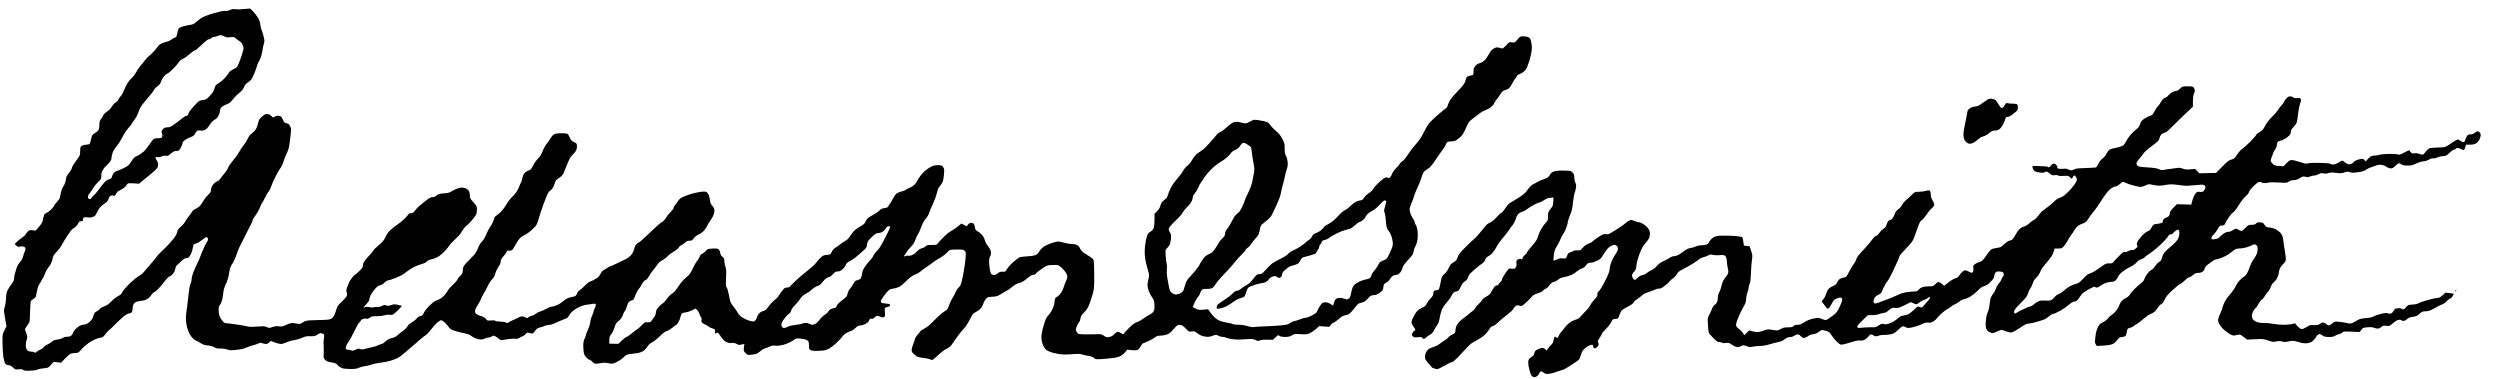
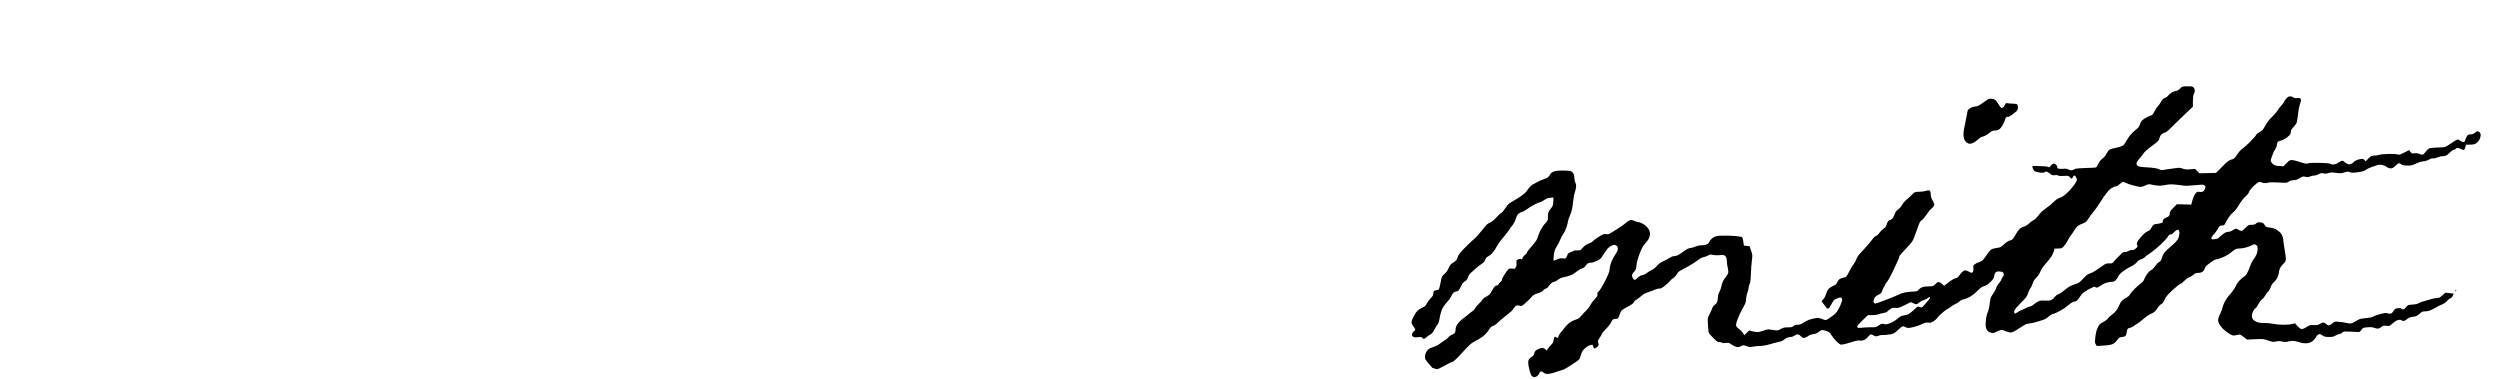
<svg xmlns="http://www.w3.org/2000/svg" version="1.0" width="468pt" height="71pt" viewBox="0 0 468 71" preserveAspectRatio="xMidYMid meet">
  <g transform="translate(0,71) scale(0.012,-0.012)" fill="#000000" stroke="none">
-     <path d="M3670 5773 c-33 5 -55 1 -85 -13 -24 -12 -52 -18 -70 -15 -16 3 -55 -1 -85 -9 -30 -7 -95 -25 -145 -40 -49 -15 -112 -41 -140 -58 -27 -17 -67 -47 -87 -67 -29 -27 -50 -37 -90 -42 -29 -4 -78 -15 -108 -23 -30 -9 -61 -22 -69 -30 -8 -8 -19 -43 -26 -77 -10 -57 -14 -64 -39 -70 -16 -5 -39 -18 -51 -29 -13 -12 -41 -26 -63 -31 -21 -4 -60 -17 -85 -28 -28 -12 -54 -32 -65 -50 -10 -17 -42 -55 -71 -85 -28 -31 -60 -60 -69 -65 -10 -5 -35 -32 -57 -61 -22 -29 -56 -71 -76 -93 -20 -23 -48 -64 -62 -92 -14 -27 -44 -68 -67 -90 -23 -22 -54 -58 -68 -80 -15 -22 -40 -72 -55 -111 -15 -40 -37 -80 -48 -90 -12 -11 -30 -36 -40 -56 -11 -21 -32 -44 -48 -52 -16 -9 -41 -36 -55 -61 -15 -25 -39 -53 -54 -62 -15 -9 -39 -28 -54 -42 -16 -13 -28 -30 -28 -35 0 -6 -14 -29 -30 -50 -25 -33 -30 -49 -30 -98 0 -38 -6 -68 -17 -84 -9 -14 -33 -34 -54 -44 -26 -14 -40 -30 -47 -52 -6 -18 -14 -49 -17 -68 -4 -19 -12 -41 -17 -47 -6 -7 -25 -13 -44 -13 -18 0 -45 -5 -61 -11 -15 -5 -31 -16 -35 -22 -4 -7 -8 -40 -8 -74 0 -60 -2 -63 -65 -148 -36 -48 -65 -98 -65 -110 0 -13 -20 -47 -44 -76 -36 -44 -45 -64 -50 -109 -5 -36 -17 -70 -36 -98 -16 -24 -34 -69 -40 -100 -7 -31 -14 -67 -16 -79 -2 -12 -22 -41 -44 -64 -22 -24 -43 -52 -46 -64 -4 -11 -27 -39 -53 -63 -25 -23 -56 -45 -69 -49 -13 -3 -28 -17 -34 -32 -6 -14 -14 -47 -19 -73 -6 -37 -20 -62 -61 -109 l-53 -61 -48 7 c-43 5 -50 3 -75 -22 -16 -15 -31 -36 -35 -46 -3 -9 -26 -30 -49 -45 -24 -15 -60 -44 -80 -63 -21 -20 -38 -38 -38 -42 0 -3 14 -15 31 -28 18 -13 34 -18 40 -12 5 5 27 7 49 5 32 -3 41 -9 46 -27 3 -13 -1 -36 -10 -52 -8 -17 -20 -52 -27 -79 -8 -31 -26 -64 -50 -91 -25 -27 -43 -61 -54 -100 -9 -32 -21 -71 -26 -87 -5 -16 -9 -45 -9 -64 0 -25 -11 -49 -39 -86 -21 -28 -49 -71 -62 -96 -17 -34 -23 -65 -25 -130 -2 -47 -11 -104 -20 -128 -9 -25 -14 -59 -11 -80 2 -20 12 -80 21 -132 l17 -95 -32 -62 c-31 -62 -31 -63 -30 -205 1 -79 8 -178 15 -221 8 -44 22 -87 32 -98 9 -11 30 -19 47 -19 20 0 42 -12 69 -36 38 -34 42 -35 90 -29 37 5 53 3 66 -8 13 -12 39 -15 107 -14 57 2 99 8 115 17 14 8 59 17 99 21 74 6 75 7 116 54 l42 48 58 -8 58 -7 61 65 c34 36 74 70 89 76 16 6 49 11 73 11 37 0 50 5 67 27 12 14 36 40 53 57 18 17 55 48 84 70 29 21 79 49 111 62 32 13 70 24 84 24 14 0 33 10 43 21 9 12 30 38 47 58 16 20 37 40 45 45 8 5 40 34 70 66 30 31 86 85 125 119 51 45 80 63 108 68 29 4 41 12 48 30 5 13 9 40 9 59 0 19 7 45 15 58 9 13 28 29 43 34 15 6 53 13 84 17 40 4 69 15 97 35 22 16 47 43 56 59 8 16 24 32 35 36 10 3 39 25 62 48 24 23 69 76 101 118 34 46 67 79 81 83 13 3 37 21 53 40 17 18 33 51 36 72 4 22 10 44 15 49 4 6 35 36 69 67 47 45 69 58 92 58 24 0 36 8 55 38 14 20 29 57 35 82 5 25 12 57 16 72 4 21 13 29 40 34 19 3 61 28 95 55 34 27 65 49 70 49 5 0 14 -10 21 -21 9 -17 7 -26 -8 -48 -11 -14 -37 -64 -57 -111 -21 -47 -45 -105 -53 -130 -8 -25 -28 -70 -44 -101 -16 -31 -42 -90 -59 -130 -16 -41 -30 -91 -30 -112 0 -21 -7 -54 -17 -75 -9 -20 -19 -64 -23 -97 -4 -33 -13 -107 -19 -165 -6 -58 -16 -130 -21 -161 -6 -30 -10 -87 -10 -125 0 -38 8 -99 18 -135 10 -37 31 -87 45 -112 15 -25 41 -57 58 -71 17 -14 36 -26 42 -26 7 0 35 -15 64 -34 39 -26 64 -34 110 -38 36 -2 77 -13 104 -28 34 -18 58 -23 103 -21 35 1 76 -5 101 -15 38 -14 57 -15 146 -5 70 8 121 19 158 37 31 14 76 29 101 35 25 5 59 17 77 26 27 15 38 15 66 5 18 -7 45 -12 58 -12 14 0 36 11 48 24 l23 24 64 -24 c36 -13 79 -24 97 -24 17 0 57 12 87 26 30 14 82 30 115 34 34 4 90 20 125 36 54 23 77 28 135 26 62 -2 75 1 105 23 19 14 43 25 54 25 12 0 29 -7 40 -15 15 -11 17 -21 11 -52 -4 -21 -7 -56 -7 -78 -1 -22 0 -60 2 -85 1 -25 1 -71 -1 -102 -2 -45 1 -61 16 -78 11 -12 27 -26 36 -30 9 -5 45 -14 80 -19 51 -9 67 -16 86 -40 12 -16 41 -36 63 -45 27 -11 71 -16 136 -16 73 0 103 4 132 19 20 10 64 22 97 26 33 4 76 14 94 22 19 7 64 18 100 24 37 5 91 14 121 19 30 4 84 18 120 31 36 12 80 32 98 45 19 12 57 42 85 67 29 25 81 70 116 99 36 29 90 76 120 104 31 28 71 59 89 70 18 10 55 48 82 84 26 36 69 85 94 108 26 24 55 42 68 42 14 0 39 -17 64 -42 23 -24 48 -55 58 -69 9 -14 33 -33 54 -41 20 -8 69 -23 107 -33 39 -9 90 -21 114 -26 25 -5 54 -18 65 -28 12 -11 43 -29 69 -40 27 -12 67 -21 90 -21 23 0 51 7 61 15 11 8 34 15 51 15 17 0 40 7 51 15 10 8 27 15 36 15 9 0 38 -16 63 -36 l47 -35 92 14 c50 7 110 12 133 9 32 -3 49 1 72 17 16 12 36 21 43 21 8 0 27 14 42 31 21 23 33 29 49 25 12 -4 33 -9 47 -12 21 -5 30 2 57 40 25 35 40 46 70 52 21 4 51 13 67 21 16 9 50 17 75 19 25 2 64 13 86 24 22 10 72 32 110 48 39 16 78 32 87 35 9 3 26 23 37 44 11 21 37 52 58 69 21 17 63 44 93 59 30 15 82 32 115 36 33 5 78 12 101 15 33 5 42 3 47 -10 4 -9 -2 -33 -13 -54 -11 -20 -20 -44 -20 -53 0 -10 -11 -41 -25 -71 -14 -29 -25 -67 -25 -83 0 -17 -9 -55 -19 -85 -11 -30 -27 -68 -35 -85 -9 -16 -16 -37 -16 -45 0 -8 -10 -35 -21 -60 -16 -34 -21 -63 -20 -120 1 -41 6 -91 11 -111 6 -21 25 -50 45 -68 20 -17 41 -31 48 -31 8 0 26 -14 43 -31 26 -28 33 -30 74 -25 25 3 63 9 84 12 21 4 63 1 92 -6 51 -12 56 -12 116 15 35 15 85 48 113 75 46 44 55 48 110 54 33 3 83 9 111 14 27 4 66 18 86 30 20 13 49 43 65 68 19 31 44 54 76 70 27 14 72 49 101 77 29 29 65 62 81 74 16 12 40 25 55 28 14 3 51 26 80 50 30 25 58 45 62 45 4 0 18 19 32 43 13 23 28 59 31 80 4 21 14 44 21 52 7 7 37 16 66 20 29 4 74 19 100 33 l47 26 26 -24 c14 -13 30 -40 35 -61 6 -20 17 -42 24 -48 10 -8 13 -23 9 -45 -4 -28 -1 -36 25 -55 17 -11 35 -21 40 -21 6 0 23 -11 39 -23 15 -13 41 -27 58 -31 16 -4 36 -12 43 -18 7 -6 10 -19 7 -29 -4 -10 -3 -24 0 -29 5 -8 11 -7 20 0 8 7 19 9 25 5 5 -3 29 -33 51 -67 31 -44 53 -65 85 -79 31 -14 54 -18 79 -13 25 4 45 1 74 -14 21 -11 41 -19 43 -18 1 2 20 6 42 9 l38 6 -7 -54 c-6 -52 -5 -57 25 -86 30 -31 33 -32 96 -26 35 4 72 11 82 16 11 6 38 26 61 45 22 19 56 38 73 41 18 4 49 16 69 26 28 14 49 17 86 13 34 -5 72 0 128 15 49 14 102 37 139 62 59 40 61 40 126 33 36 -3 77 -13 91 -20 15 -7 29 -21 33 -29 3 -9 6 -39 6 -66 0 -40 4 -51 23 -63 17 -12 47 -15 122 -13 78 2 111 8 149 25 27 12 83 52 124 89 41 37 86 84 100 106 15 22 45 48 71 61 25 13 57 27 71 31 14 4 44 25 67 46 33 31 51 39 79 39 22 0 55 11 79 25 24 14 48 37 55 55 10 24 17 29 36 24 17 -4 30 1 47 20 13 14 31 26 39 26 9 0 32 -7 52 -15 27 -12 41 -13 56 -5 18 10 20 18 14 74 -5 47 -3 65 6 71 7 5 27 11 44 15 22 4 31 12 31 25 0 17 -9 21 -60 25 -33 3 -66 9 -72 13 -7 5 -13 15 -13 23 0 9 20 43 44 77 25 34 57 74 73 89 19 18 43 28 73 31 25 3 65 14 90 25 25 11 65 42 90 68 25 25 66 64 92 85 26 20 62 41 80 45 18 3 55 26 83 49 27 23 61 48 73 55 13 6 56 37 95 67 39 30 90 64 112 75 22 11 58 35 80 52 22 17 51 44 65 59 24 26 30 28 120 31 52 1 105 -1 117 -5 12 -5 27 -18 33 -29 9 -16 9 -50 0 -133 -6 -62 -23 -168 -37 -237 -14 -69 -31 -136 -38 -150 -7 -14 -23 -34 -35 -45 -13 -11 -34 -45 -47 -75 -13 -30 -36 -71 -49 -91 -14 -20 -36 -68 -49 -105 -21 -63 -28 -71 -69 -94 -25 -14 -74 -53 -108 -88 -35 -35 -85 -85 -113 -112 -27 -27 -74 -60 -102 -74 -29 -15 -53 -30 -53 -34 0 -4 -18 -27 -40 -49 -21 -23 -42 -54 -45 -70 -3 -15 -15 -50 -27 -78 -11 -27 -23 -67 -25 -88 -4 -32 -1 -41 28 -68 19 -18 43 -38 54 -45 11 -7 57 -17 101 -22 44 -5 90 -14 102 -21 11 -6 27 -11 34 -11 7 0 49 34 93 76 46 44 102 86 132 100 35 15 61 36 78 61 13 21 43 63 65 93 22 30 48 66 58 80 10 14 40 49 67 78 29 31 68 92 95 145 41 84 49 94 91 114 26 13 61 39 77 58 17 19 36 53 42 75 6 23 24 55 39 72 26 29 34 32 102 35 61 4 82 9 119 33 25 16 68 41 95 56 28 14 64 38 80 53 17 15 47 37 67 49 21 11 53 24 73 28 22 4 61 28 106 65 50 43 78 59 99 59 19 0 34 7 42 21 7 11 49 44 93 74 79 54 81 54 165 57 84 3 85 3 129 -32 24 -19 56 -54 72 -77 17 -24 29 -55 29 -73 0 -17 -11 -52 -24 -78 -13 -26 -27 -63 -31 -82 -4 -19 -22 -59 -41 -88 -19 -29 -46 -57 -59 -62 -13 -5 -29 -18 -34 -29 -6 -11 -11 -38 -11 -61 0 -26 -12 -65 -36 -113 -19 -39 -49 -83 -65 -97 -24 -20 -37 -49 -66 -145 -26 -85 -37 -139 -37 -185 0 -47 7 -82 25 -125 17 -41 36 -67 58 -82 19 -13 57 -29 85 -37 28 -8 83 -19 122 -25 48 -7 107 -7 185 -1 96 9 123 8 169 -6 30 -9 75 -18 100 -21 27 -3 56 -15 74 -30 27 -23 33 -24 125 -18 53 3 132 11 176 17 50 6 96 19 122 34 23 14 54 40 69 60 l27 35 73 -7 c59 -5 78 -4 99 10 13 9 34 34 45 56 11 22 25 40 30 40 6 0 45 17 88 37 42 20 90 47 105 60 21 17 41 23 78 23 28 0 72 7 99 16 39 13 59 29 102 80 29 35 63 67 76 70 12 4 34 3 49 -1 15 -3 48 -29 73 -56 44 -48 46 -49 91 -43 38 5 49 3 74 -19 17 -13 45 -32 64 -41 18 -10 56 -20 85 -23 37 -4 65 0 103 15 52 20 53 20 88 1 19 -10 51 -19 70 -19 20 0 49 -7 65 -15 17 -9 60 -18 97 -21 36 -3 69 -6 72 -6 3 -1 58 2 122 6 105 7 120 6 155 -12 34 -17 43 -18 69 -6 19 9 61 13 117 11 l87 -2 40 39 c38 37 40 38 62 22 16 -11 44 -16 89 -16 51 1 74 6 104 25 37 22 46 24 136 18 82 -5 102 -3 141 14 25 11 69 41 97 66 l52 46 79 -6 78 -6 23 31 c12 17 33 33 46 36 14 4 49 28 78 55 43 39 66 52 109 61 52 10 59 16 119 87 34 42 66 80 69 85 3 5 30 15 60 23 44 11 62 23 99 65 37 41 51 50 78 50 18 0 47 6 65 14 18 8 47 28 65 44 23 22 32 40 32 62 0 17 4 39 10 49 5 10 23 24 40 31 18 8 41 30 56 56 16 27 36 46 56 53 17 6 40 11 50 11 11 0 32 14 48 31 15 17 33 51 39 75 9 33 29 63 80 117 37 39 73 81 78 92 6 11 14 38 17 60 4 22 18 58 31 80 15 27 25 65 30 115 4 44 2 100 -4 134 -6 33 -18 67 -26 76 -8 9 -15 26 -15 37 0 11 -12 38 -27 59 -14 21 -32 55 -39 74 -7 19 -13 51 -14 70 0 19 13 62 28 95 16 33 34 81 40 108 7 26 32 89 56 140 25 50 54 124 65 164 15 51 29 78 49 93 15 12 42 31 61 43 19 12 58 58 87 102 30 44 66 98 81 119 16 22 43 59 60 82 18 24 35 55 39 69 3 14 14 30 24 35 10 6 32 10 48 10 16 0 44 3 61 6 18 4 55 28 84 54 42 39 60 66 95 147 38 89 49 104 95 139 29 21 76 58 105 81 30 24 66 46 80 49 15 4 52 22 84 41 35 22 61 46 69 64 6 16 25 46 41 67 17 20 45 60 64 89 26 42 41 54 73 63 21 5 48 18 60 28 11 9 35 44 52 77 17 33 42 73 55 88 13 16 24 32 24 37 0 5 16 14 36 20 20 7 50 25 68 41 18 15 40 45 48 66 9 21 25 67 37 103 11 36 25 95 31 132 9 48 9 85 1 134 -6 44 -17 75 -30 88 -14 14 -38 21 -80 24 -56 4 -62 2 -88 -25 -15 -16 -36 -39 -45 -51 -15 -18 -24 -21 -60 -16 -42 6 -45 4 -90 -45 -26 -28 -54 -51 -62 -51 -8 0 -27 5 -42 10 -15 6 -40 8 -56 5 -16 -4 -42 -18 -58 -32 -16 -13 -44 -51 -61 -84 -18 -33 -47 -73 -65 -89 -19 -16 -51 -34 -73 -40 -23 -6 -51 -23 -65 -41 -14 -17 -26 -38 -27 -47 0 -9 -1 -35 -2 -56 -2 -39 -3 -40 -52 -50 -37 -8 -53 -17 -62 -36 -7 -14 -13 -35 -13 -46 0 -12 -19 -46 -42 -75 -24 -29 -73 -82 -109 -118 -37 -37 -79 -88 -93 -116 -15 -27 -30 -63 -34 -80 -5 -18 -21 -38 -41 -50 -18 -11 -83 -66 -145 -121 -93 -85 -118 -114 -151 -177 -22 -42 -53 -100 -68 -129 -16 -29 -50 -76 -75 -104 -26 -29 -65 -76 -87 -105 -22 -29 -56 -78 -76 -109 -20 -30 -49 -62 -64 -70 -15 -8 -33 -27 -41 -42 -8 -15 -34 -46 -59 -69 -24 -23 -50 -58 -56 -78 -6 -20 -21 -46 -32 -59 -14 -15 -24 -19 -31 -12 -5 5 -20 10 -32 10 -14 0 -54 -27 -99 -67 -43 -38 -86 -85 -96 -106 -12 -23 -40 -51 -73 -72 -29 -19 -63 -50 -75 -70 -11 -19 -26 -37 -33 -39 -7 -3 -30 -7 -50 -11 -20 -3 -56 -20 -79 -38 -23 -18 -57 -47 -75 -65 -18 -18 -49 -39 -68 -47 -19 -8 -63 -46 -98 -85 -34 -39 -85 -85 -112 -102 -27 -18 -63 -39 -80 -47 -17 -9 -36 -26 -42 -38 -6 -13 -28 -34 -49 -49 -21 -14 -54 -31 -74 -37 -26 -9 -41 -22 -54 -50 -10 -21 -25 -41 -35 -44 -9 -3 -37 -25 -62 -48 -25 -23 -69 -56 -99 -74 -29 -18 -77 -43 -106 -56 -30 -13 -61 -35 -70 -49 -11 -16 -57 -46 -116 -75 -54 -27 -112 -59 -130 -72 -18 -13 -50 -44 -73 -68 -23 -25 -53 -57 -68 -73 -19 -20 -36 -28 -61 -28 -28 0 -41 -7 -62 -32 -15 -18 -45 -54 -67 -80 -22 -26 -55 -52 -72 -59 -17 -7 -52 -29 -78 -51 -28 -23 -57 -38 -73 -38 -19 0 -40 -13 -69 -44 -22 -24 -77 -67 -121 -94 -44 -28 -90 -60 -102 -71 -13 -11 -23 -32 -23 -47 0 -26 1 -27 47 -20 25 3 69 17 97 30 28 13 78 45 111 70 33 25 78 51 100 56 22 6 50 15 62 20 17 7 27 26 39 69 10 33 27 70 39 81 12 11 59 31 106 45 46 13 94 25 106 25 12 0 38 7 57 16 19 9 40 27 47 40 6 13 27 30 44 39 18 8 41 15 52 15 10 0 27 -7 37 -15 11 -8 25 -15 32 -15 7 0 20 7 28 16 9 8 16 27 16 41 0 17 14 38 43 65 23 21 54 46 68 53 15 8 49 19 75 25 27 6 57 19 67 28 11 9 28 34 38 54 13 26 28 39 47 43 15 3 59 15 97 26 39 12 77 24 85 29 8 4 17 15 19 25 1 10 12 27 22 38 10 12 19 31 19 43 0 13 5 26 11 30 6 3 17 21 25 39 10 26 20 33 50 38 21 4 55 20 76 38 22 17 76 48 121 69 46 22 103 44 129 49 25 6 58 15 74 21 15 6 49 31 76 56 26 24 53 44 60 44 6 0 29 12 50 26 20 15 40 35 43 45 4 11 18 33 32 50 14 16 51 43 82 59 37 18 76 51 114 94 33 37 66 66 77 66 10 0 21 -4 24 -9 3 -5 -4 -41 -16 -81 -19 -63 -20 -76 -8 -103 7 -18 16 -75 19 -127 3 -52 12 -106 20 -120 7 -14 21 -34 31 -45 9 -11 25 -42 35 -70 10 -27 19 -72 22 -100 3 -37 -2 -64 -20 -105 -12 -30 -35 -78 -50 -107 -23 -45 -33 -54 -79 -71 -47 -17 -56 -24 -79 -71 -14 -28 -42 -68 -62 -89 -20 -21 -40 -52 -43 -70 -4 -19 -16 -39 -28 -46 -11 -8 -40 -17 -64 -20 -24 -4 -67 -18 -95 -32 -29 -15 -60 -34 -71 -43 -10 -9 -25 -29 -34 -46 -8 -16 -20 -59 -26 -94 -9 -50 -17 -68 -36 -83 -24 -17 -28 -18 -63 -3 -20 8 -54 15 -74 15 -21 0 -48 -7 -59 -15 -12 -8 -27 -35 -34 -60 -7 -25 -14 -45 -16 -45 -2 0 -20 11 -40 25 -21 14 -51 25 -70 25 -18 0 -40 -3 -49 -6 -9 -4 -31 -30 -49 -58 -18 -28 -35 -62 -39 -76 -5 -18 -26 -36 -76 -62 -38 -21 -83 -38 -100 -38 -17 0 -57 -11 -89 -24 -31 -13 -74 -26 -94 -30 -21 -4 -50 -17 -66 -30 -24 -21 -46 -26 -152 -37 -69 -6 -179 -13 -245 -14 -66 -2 -137 -6 -157 -10 -26 -5 -57 -1 -106 14 -44 13 -97 21 -142 21 -39 0 -81 5 -93 12 -12 7 -44 15 -72 19 -27 4 -74 14 -104 23 -35 10 -69 30 -100 58 -25 23 -59 62 -75 86 l-30 44 -72 -7 c-61 -5 -80 -3 -118 14 -25 11 -46 25 -46 32 0 7 13 39 29 73 16 34 38 69 49 80 12 10 26 35 33 55 6 20 18 44 27 53 11 13 29 17 71 17 31 -1 68 3 84 10 15 6 40 31 56 58 16 27 56 77 90 113 34 36 87 93 119 126 31 34 77 88 102 120 25 32 71 83 103 113 31 30 57 60 57 67 0 8 16 24 35 36 19 13 44 41 56 62 12 21 40 57 61 78 22 22 46 54 53 71 7 18 16 54 20 81 4 30 15 56 28 68 12 11 49 41 82 68 47 37 66 61 89 111 16 35 49 106 73 157 25 54 49 120 54 155 5 34 21 98 34 142 13 44 27 100 30 125 4 25 16 71 27 103 16 44 19 72 15 117 -3 34 -14 76 -26 96 -17 28 -21 50 -20 112 1 71 -2 83 -37 151 -29 57 -54 87 -100 125 -33 28 -72 68 -85 88 -14 22 -38 44 -59 52 -20 8 -73 20 -118 26 -70 11 -85 10 -111 -4 -17 -9 -45 -23 -62 -32 -30 -16 -37 -16 -105 0 -57 14 -80 15 -112 7 -26 -7 -64 -33 -108 -74 -38 -35 -83 -69 -100 -76 -18 -7 -40 -21 -50 -31 -11 -11 -46 -52 -79 -91 -33 -40 -82 -95 -110 -122 -27 -27 -65 -57 -85 -67 -19 -10 -48 -32 -65 -48 -16 -16 -45 -56 -63 -88 -19 -34 -50 -71 -73 -87 -22 -16 -50 -50 -63 -75 -13 -26 -54 -81 -90 -122 -36 -41 -81 -104 -99 -140 -19 -36 -40 -87 -47 -113 -8 -30 -22 -55 -38 -65 -13 -9 -35 -27 -47 -40 -13 -12 -28 -42 -34 -67 -7 -29 -25 -58 -51 -84 l-40 -39 0 -97 c0 -60 -5 -108 -14 -130 -8 -19 -28 -41 -45 -50 -17 -8 -37 -25 -45 -38 -8 -12 -22 -58 -31 -103 -9 -44 -17 -116 -18 -160 -1 -43 4 -108 11 -144 7 -36 24 -104 38 -152 24 -83 24 -88 9 -146 -8 -33 -15 -76 -15 -95 0 -19 10 -61 22 -94 11 -32 35 -76 52 -98 27 -35 31 -49 35 -116 2 -61 -1 -82 -15 -103 -9 -15 -40 -39 -68 -53 -27 -14 -73 -42 -100 -63 -28 -21 -69 -43 -91 -49 -28 -8 -62 -33 -115 -83 -41 -40 -80 -81 -85 -92 -10 -18 -12 -18 -45 3 -19 11 -43 21 -53 21 -10 0 -32 -14 -49 -30 -16 -17 -37 -34 -46 -39 -10 -4 -31 -11 -49 -14 -24 -5 -40 0 -70 20 -28 20 -50 27 -83 27 -25 -1 -61 -2 -80 -3 -19 -1 -75 -1 -125 -1 -49 1 -98 3 -108 6 -9 3 -24 19 -33 35 -14 27 -14 35 1 78 9 27 24 56 34 65 11 10 22 38 26 63 5 37 16 55 58 97 42 41 58 68 84 136 17 47 40 119 52 160 14 55 20 107 21 195 0 66 -1 165 -2 220 -2 55 -7 106 -12 113 -4 7 -26 25 -48 40 -22 15 -55 36 -73 47 -19 12 -43 29 -55 40 -12 11 -28 34 -35 52 -7 17 -27 39 -44 47 -16 9 -53 16 -81 16 -29 0 -83 9 -121 21 -43 13 -84 19 -107 16 -20 -3 -70 -17 -110 -31 -40 -14 -93 -41 -116 -61 -24 -20 -49 -49 -56 -66 -8 -17 -28 -38 -49 -48 -25 -13 -67 -20 -136 -23 -55 -3 -111 -11 -125 -18 -14 -7 -56 -40 -95 -73 -38 -33 -81 -81 -95 -106 -25 -45 -27 -46 -69 -43 -34 2 -49 -3 -79 -27 -28 -21 -45 -28 -64 -24 -15 3 -32 10 -37 17 -5 6 -14 38 -20 70 -6 33 -11 87 -11 121 0 38 5 68 15 81 8 10 15 35 15 55 0 22 -9 50 -25 73 -13 20 -33 48 -44 63 -11 16 -25 46 -30 69 -6 22 -25 57 -43 77 -18 20 -49 45 -68 55 -29 15 -36 26 -41 59 -3 23 -11 48 -18 57 -8 9 -26 16 -41 16 -19 0 -35 -9 -49 -27 l-20 -28 -41 22 -42 22 -61 -49 c-34 -28 -80 -59 -102 -69 -22 -10 -71 -50 -110 -88 -38 -38 -80 -83 -92 -99 -20 -28 -25 -29 -96 -29 -64 0 -79 -3 -99 -22 -13 -13 -30 -23 -37 -23 -6 0 -29 -9 -50 -19 -21 -11 -45 -31 -54 -44 -9 -14 -35 -34 -59 -45 -26 -13 -54 -19 -69 -15 -15 3 -36 0 -48 -6 -11 -7 -21 -8 -21 -3 0 5 7 15 15 22 8 7 15 17 15 23 0 5 15 27 33 49 17 21 47 56 66 76 19 20 40 57 48 82 7 25 25 62 38 83 14 20 40 76 57 124 22 60 44 100 70 129 22 24 44 60 49 81 6 21 27 72 46 113 20 41 45 104 58 140 12 36 25 81 29 101 3 20 22 54 42 77 19 23 39 56 44 73 5 17 12 67 16 112 6 75 4 84 -16 110 -19 23 -28 27 -76 27 -30 0 -69 -6 -87 -14 -18 -7 -56 -30 -86 -50 -29 -20 -74 -65 -101 -100 -26 -36 -53 -78 -59 -94 -7 -17 -29 -43 -49 -59 -20 -17 -54 -35 -74 -42 -20 -7 -42 -18 -48 -26 -6 -7 -34 -18 -62 -24 -28 -6 -63 -21 -79 -32 -17 -11 -43 -49 -60 -82 -17 -34 -38 -70 -47 -80 -8 -9 -20 -27 -26 -40 -9 -17 -23 -23 -59 -27 -36 -5 -56 -14 -84 -42 -21 -20 -61 -47 -89 -61 -28 -14 -65 -38 -82 -52 -17 -14 -36 -40 -42 -58 -7 -23 -25 -41 -62 -62 -28 -16 -68 -42 -88 -57 -21 -14 -57 -56 -81 -93 -30 -47 -55 -73 -83 -87 -23 -11 -61 -37 -86 -58 -25 -20 -58 -44 -74 -52 -16 -9 -38 -34 -50 -59 -21 -43 -22 -44 -78 -49 -50 -5 -63 -10 -99 -45 -23 -22 -49 -52 -58 -66 -9 -14 -41 -47 -72 -75 -31 -27 -87 -73 -125 -103 -38 -29 -100 -84 -139 -121 -38 -37 -76 -75 -83 -84 -7 -9 -28 -16 -47 -16 -30 0 -40 -7 -75 -52 -23 -28 -48 -64 -56 -80 -8 -16 -32 -41 -54 -57 -22 -16 -54 -47 -72 -70 -18 -22 -43 -54 -56 -71 -14 -18 -36 -32 -57 -36 -22 -4 -46 -19 -65 -40 -16 -19 -30 -43 -30 -53 0 -10 -10 -31 -22 -46 -18 -23 -27 -26 -59 -22 -21 3 -64 17 -96 32 -32 14 -71 38 -86 53 -16 15 -37 43 -48 64 -10 20 -36 57 -58 82 -22 26 -46 65 -52 89 -6 23 -17 75 -24 115 -7 40 -20 81 -29 91 -14 15 -15 37 -10 152 5 111 3 142 -10 173 -9 21 -16 60 -16 87 0 41 -4 50 -29 68 -20 14 -30 32 -35 59 -3 21 -15 47 -25 56 -17 15 -34 18 -97 14 -70 -3 -78 -6 -100 -33 -12 -16 -38 -36 -56 -45 -22 -10 -37 -26 -44 -48 -5 -18 -23 -47 -39 -65 -15 -18 -47 -72 -70 -122 -34 -74 -51 -97 -91 -128 -27 -21 -70 -66 -97 -100 -26 -34 -59 -81 -74 -104 -15 -22 -41 -48 -59 -56 -17 -9 -54 -45 -80 -81 -27 -36 -52 -66 -56 -66 -5 0 -26 -17 -49 -37 -22 -20 -47 -49 -55 -64 -8 -16 -14 -41 -14 -57 0 -16 -10 -42 -22 -58 -13 -16 -32 -42 -43 -59 -18 -26 -25 -29 -64 -26 -41 3 -46 0 -97 -53 -30 -31 -58 -56 -63 -56 -5 0 -42 -27 -81 -60 -39 -33 -78 -60 -87 -60 -8 0 -40 -24 -71 -54 l-57 -54 -70 2 -70 1 0 55 c0 47 5 61 32 95 18 22 39 68 49 102 14 53 25 69 65 103 34 29 52 53 64 89 9 27 22 55 30 61 8 7 22 38 31 70 9 32 26 68 38 78 11 11 32 22 46 24 20 2 29 15 51 77 15 40 37 82 48 92 12 11 31 39 42 62 12 23 29 50 38 61 9 10 26 22 38 27 12 4 33 30 47 56 13 26 42 68 63 93 22 25 52 64 66 87 18 28 44 51 75 67 26 13 65 43 87 66 22 23 67 57 101 76 34 19 66 45 72 59 6 13 26 31 44 38 18 8 44 26 57 41 18 19 35 26 60 26 20 0 41 4 46 8 6 4 21 21 33 38 12 17 43 40 69 52 26 11 64 38 83 59 19 21 43 56 53 78 10 22 28 53 41 70 13 16 33 50 46 75 13 25 24 63 24 86 1 32 -6 48 -30 76 -24 27 -34 50 -39 90 -4 29 -13 67 -20 85 -7 17 -23 37 -35 43 -15 8 -42 10 -79 5 -30 -4 -87 -15 -126 -25 -38 -10 -87 -25 -107 -34 -21 -9 -53 -22 -71 -30 -22 -9 -47 -34 -71 -70 -20 -30 -41 -58 -46 -61 -6 -3 -10 -15 -10 -26 0 -12 -21 -42 -47 -68 -27 -25 -60 -68 -75 -93 -17 -30 -41 -54 -65 -67 -21 -10 -104 -85 -186 -165 -81 -80 -158 -148 -171 -152 -13 -3 -33 -19 -45 -35 -12 -15 -26 -50 -32 -76 -7 -30 -25 -63 -48 -90 -24 -26 -62 -53 -107 -73 -38 -17 -100 -47 -139 -66 -38 -19 -74 -34 -78 -34 -5 0 -27 -12 -50 -27 -23 -16 -51 -33 -62 -39 -11 -5 -30 -31 -42 -56 -17 -35 -35 -53 -77 -76 -30 -17 -66 -34 -81 -38 -15 -4 -48 -29 -74 -56 -25 -28 -62 -61 -83 -74 -23 -14 -40 -36 -48 -58 -8 -26 -19 -37 -43 -45 -18 -5 -48 -12 -68 -15 -20 -4 -54 -20 -75 -36 -22 -16 -52 -39 -69 -53 -16 -13 -52 -31 -79 -40 -27 -10 -58 -17 -69 -17 -11 0 -48 -15 -81 -34 -34 -18 -75 -37 -93 -41 -18 -3 -49 -20 -69 -36 -20 -16 -47 -29 -59 -29 -12 0 -34 -9 -49 -21 -24 -19 -27 -19 -48 -5 -12 9 -36 16 -53 16 -17 0 -35 -4 -40 -9 -6 -5 -44 -23 -85 -41 -41 -17 -81 -37 -90 -45 -13 -11 -19 -11 -40 0 -14 8 -54 14 -92 15 -38 0 -70 5 -74 11 -4 8 -27 10 -65 6 -56 -5 -60 -4 -79 23 -14 19 -37 34 -73 44 -28 8 -62 22 -74 31 -16 11 -23 26 -23 48 0 21 14 53 40 92 22 33 45 76 51 95 7 19 26 58 44 85 18 28 47 82 64 121 18 39 48 86 67 103 19 18 37 45 40 59 3 15 15 49 27 76 12 26 32 62 44 79 13 17 23 45 23 64 0 24 11 45 44 82 24 27 47 59 51 71 5 17 12 20 31 16 13 -4 33 -2 44 4 11 6 32 34 46 62 14 28 42 73 62 101 27 36 52 57 94 76 34 15 84 53 124 91 67 64 68 66 102 180 18 63 45 144 59 180 14 36 35 92 47 125 12 33 30 73 40 88 10 15 22 27 27 27 4 0 20 16 35 35 14 19 30 54 36 77 5 26 20 52 36 66 15 12 40 29 55 38 17 9 36 34 49 62 11 26 38 92 60 147 32 78 50 109 84 140 23 22 47 53 53 68 6 16 11 43 11 60 0 18 -4 37 -8 43 -4 7 -24 19 -44 27 -30 13 -42 26 -62 70 -19 45 -29 56 -53 60 -15 3 -60 5 -100 4 -55 -2 -78 -7 -100 -23 -15 -11 -39 -41 -53 -66 -14 -25 -39 -61 -56 -80 -17 -20 -44 -69 -59 -109 -20 -51 -41 -86 -73 -118 -25 -25 -58 -70 -73 -101 -15 -31 -33 -61 -40 -67 -8 -6 -25 -14 -39 -18 -14 -4 -37 -19 -52 -33 -19 -17 -31 -43 -39 -81 -6 -31 -15 -60 -19 -66 -5 -5 -21 -41 -36 -80 -20 -49 -43 -85 -78 -122 -28 -28 -63 -66 -77 -85 -14 -18 -34 -49 -44 -68 -10 -19 -39 -59 -64 -88 -25 -29 -60 -61 -78 -72 -19 -11 -35 -25 -37 -32 -2 -7 -12 -35 -21 -61 -9 -27 -31 -67 -49 -90 -17 -23 -45 -76 -61 -117 -19 -47 -44 -89 -68 -113 -23 -23 -46 -61 -61 -102 -13 -37 -39 -82 -62 -107 -21 -23 -58 -61 -81 -83 -23 -22 -54 -56 -68 -75 -17 -22 -25 -47 -25 -73 0 -21 -5 -48 -12 -60 -6 -12 -22 -30 -36 -41 -13 -11 -30 -34 -38 -52 -7 -17 -39 -53 -69 -80 -31 -26 -65 -64 -75 -83 -10 -20 -36 -57 -58 -82 -22 -25 -60 -53 -84 -63 -24 -10 -54 -23 -67 -30 -13 -6 -52 -38 -86 -71 -35 -35 -71 -81 -83 -107 -17 -40 -26 -48 -55 -53 -21 -4 -43 -18 -56 -35 -11 -16 -45 -44 -76 -62 -30 -18 -57 -40 -60 -48 -3 -8 -16 -26 -28 -40 -12 -14 -38 -36 -57 -49 -19 -14 -53 -41 -76 -62 -29 -26 -57 -40 -94 -48 -39 -8 -65 -22 -96 -51 -24 -22 -52 -40 -61 -40 -10 0 -34 -9 -54 -19 -20 -11 -54 -23 -75 -26 -22 -4 -71 -16 -110 -26 -58 -16 -77 -17 -97 -8 -21 10 -33 8 -71 -10 -35 -17 -49 -20 -65 -12 -11 6 -34 11 -51 11 -18 0 -33 6 -36 15 -4 9 0 30 7 48 7 17 26 50 42 72 16 22 55 95 88 163 32 67 66 125 74 128 8 3 17 14 20 24 3 10 18 23 34 30 15 6 40 8 54 5 18 -5 34 0 56 16 27 20 43 23 104 22 40 -1 93 5 119 13 28 9 60 13 81 9 21 -4 45 -2 58 5 13 7 50 39 82 72 32 33 57 61 55 62 -2 2 -29 9 -61 16 -52 12 -64 12 -105 -3 -38 -14 -53 -15 -77 -6 -26 10 -37 8 -72 -10 -27 -13 -52 -19 -70 -15 -15 3 -39 1 -51 -3 -14 -6 -44 -5 -73 1 -37 8 -55 7 -70 -2 -10 -7 -19 -8 -19 -4 0 5 20 29 45 54 27 28 45 55 45 69 0 13 9 43 20 67 10 23 40 67 66 97 36 41 57 56 83 61 22 4 48 19 67 40 18 19 41 34 52 34 11 0 62 16 113 36 51 19 113 49 137 67 24 18 55 41 70 53 15 11 52 34 82 51 31 17 85 38 120 47 36 9 72 25 80 35 9 10 25 23 35 28 11 6 39 14 63 18 23 4 68 24 100 45 31 21 78 62 103 92 25 29 51 62 57 73 6 11 34 43 63 70 28 28 65 63 82 80 16 16 43 53 59 82 16 28 42 60 57 70 15 10 56 50 90 90 33 40 66 84 71 98 6 15 10 49 10 76 0 46 -4 53 -55 109 -47 51 -55 65 -55 99 0 22 -4 51 -10 65 -5 14 -24 35 -42 46 -18 11 -50 20 -71 20 -21 0 -62 -10 -90 -22 -29 -12 -65 -31 -82 -42 -22 -15 -52 -22 -111 -27 -69 -4 -86 -9 -113 -32 -21 -18 -44 -27 -66 -27 -24 0 -47 -11 -86 -42 -28 -24 -71 -57 -93 -74 -23 -17 -54 -46 -70 -65 -15 -19 -34 -42 -42 -51 -7 -10 -27 -18 -43 -18 -23 0 -36 -9 -60 -43 -18 -23 -60 -64 -95 -92 -35 -27 -90 -68 -121 -90 -31 -22 -70 -59 -85 -82 -16 -23 -37 -62 -48 -86 -13 -30 -42 -63 -95 -106 -42 -35 -79 -72 -82 -82 -4 -11 -28 -41 -54 -67 -27 -27 -62 -68 -80 -92 -20 -28 -31 -55 -31 -77 0 -27 -10 -42 -57 -88 -32 -30 -65 -57 -73 -60 -8 -3 -28 -26 -45 -51 -16 -25 -33 -51 -37 -57 -3 -7 -16 -38 -28 -70 -19 -47 -21 -64 -12 -96 8 -33 6 -44 -9 -68 -10 -15 -45 -53 -78 -83 -45 -42 -62 -66 -71 -100 -7 -25 -20 -65 -30 -90 -12 -29 -30 -52 -51 -65 -28 -16 -55 -19 -203 -22 -106 -1 -182 -7 -201 -15 -16 -6 -42 -21 -57 -31 -20 -15 -35 -18 -60 -12 -18 4 -51 9 -73 11 -30 3 -57 -4 -108 -27 -58 -27 -74 -30 -117 -24 -37 5 -63 2 -100 -11 -46 -17 -51 -17 -87 -1 -33 15 -54 16 -153 8 -64 -4 -125 -5 -138 0 -13 5 -84 18 -159 30 -74 11 -154 21 -176 22 -36 2 -45 8 -74 45 -18 23 -37 59 -43 80 -5 20 -10 60 -10 89 0 28 5 55 11 59 6 3 20 27 31 53 12 25 24 82 28 126 5 58 15 98 37 145 17 36 36 88 43 115 6 28 16 76 20 108 6 40 20 74 47 115 21 32 49 91 61 132 13 41 33 93 44 115 11 22 34 67 50 100 16 33 51 103 78 155 26 52 55 109 64 125 9 17 16 37 16 46 0 9 20 42 45 74 24 32 56 88 70 126 15 38 31 71 36 75 5 3 23 35 40 72 17 36 44 82 59 101 16 20 35 59 43 87 8 27 38 95 67 150 28 54 58 106 65 114 7 8 22 33 33 55 11 22 25 60 32 85 7 24 27 74 45 110 27 54 35 88 49 200 9 74 16 149 16 165 0 17 -9 44 -19 61 -13 22 -30 33 -54 38 -31 6 -38 13 -53 52 -9 25 -25 49 -35 54 -10 6 -30 10 -46 10 -16 0 -39 -7 -51 -16 -22 -15 -24 -14 -47 10 -13 14 -35 28 -48 31 -14 4 -34 4 -44 1 -10 -3 -37 -23 -61 -43 -37 -33 -45 -47 -58 -105 -10 -43 -26 -81 -45 -104 -16 -21 -43 -46 -59 -56 -19 -11 -39 -39 -55 -74 -14 -31 -40 -74 -58 -94 -17 -21 -52 -72 -77 -115 -25 -42 -71 -106 -102 -141 -31 -36 -62 -81 -69 -102 -6 -20 -28 -56 -48 -79 -20 -22 -51 -62 -69 -87 -18 -25 -39 -46 -47 -46 -7 0 -27 -12 -45 -26 -17 -15 -37 -39 -45 -55 -8 -15 -15 -42 -15 -60 0 -25 -11 -42 -49 -79 -28 -27 -61 -70 -75 -98 -14 -27 -40 -62 -58 -77 -18 -16 -48 -34 -66 -42 -18 -8 -41 -28 -50 -45 -9 -17 -31 -47 -48 -67 -17 -20 -41 -55 -53 -78 -11 -23 -43 -60 -70 -83 -39 -33 -51 -50 -56 -81 -4 -25 -25 -63 -53 -101 -26 -34 -76 -90 -112 -126 -36 -35 -86 -85 -112 -110 -26 -26 -48 -50 -48 -54 0 -4 -36 -49 -80 -100 -43 -51 -96 -113 -117 -136 -20 -24 -58 -54 -84 -67 -26 -13 -89 -66 -142 -117 -54 -53 -102 -109 -110 -130 -12 -28 -28 -43 -69 -64 -29 -15 -75 -51 -102 -80 -37 -41 -64 -59 -108 -76 -32 -11 -63 -29 -69 -39 -5 -11 -27 -28 -49 -39 -33 -17 -41 -27 -54 -74 -11 -38 -27 -63 -52 -86 -20 -17 -47 -36 -61 -41 -13 -5 -35 -9 -49 -9 -13 0 -42 -11 -63 -24 -20 -13 -50 -38 -64 -56 -15 -17 -27 -37 -27 -43 0 -7 -9 -23 -20 -37 -15 -20 -28 -25 -70 -27 -32 -1 -59 -8 -70 -18 -10 -9 -46 -20 -80 -25 -45 -6 -70 -16 -89 -34 -14 -13 -47 -33 -72 -44 -25 -11 -53 -31 -62 -46 -10 -14 -30 -29 -45 -32 -15 -4 -39 -18 -55 -32 -21 -20 -30 -23 -39 -14 -7 7 -29 12 -49 12 -20 0 -47 8 -59 18 -15 12 -24 33 -27 63 -3 26 1 66 11 98 15 50 14 56 -5 112 l-21 59 23 38 c12 20 29 45 38 55 12 14 16 46 18 130 1 62 4 130 6 152 2 22 5 48 6 57 0 10 19 28 40 40 34 19 40 29 46 66 3 24 13 69 21 100 8 31 24 66 34 78 11 11 20 25 20 31 0 6 9 22 20 35 10 14 29 52 41 84 12 32 31 70 44 84 12 14 31 42 43 62 11 21 24 54 28 75 4 21 12 49 20 63 7 14 31 43 54 65 23 22 57 69 76 105 19 36 55 94 79 130 24 36 52 75 60 88 9 12 34 34 56 47 22 14 47 42 56 62 15 31 23 37 48 38 23 0 29 4 27 18 -2 10 2 25 9 33 10 12 24 14 62 9 28 -4 58 -3 71 3 11 6 29 13 38 15 9 3 26 26 37 51 11 25 32 61 46 80 15 19 48 49 75 66 38 24 51 40 62 73 10 31 20 44 41 51 20 8 30 7 36 -2 5 -9 13 -6 28 10 11 13 23 31 26 41 4 10 31 29 62 43 32 15 64 39 77 57 12 18 27 36 33 40 5 5 47 6 92 3 l81 -6 70 58 c38 31 99 82 137 112 37 30 74 68 82 84 9 18 12 41 9 61 -4 18 -16 45 -27 59 -11 14 -17 31 -14 36 4 7 19 8 35 5 18 -4 40 0 60 10 21 11 44 15 65 11 29 -6 39 -1 80 34 31 27 56 40 75 40 16 0 36 3 45 7 10 3 28 29 41 57 13 28 24 59 24 68 0 10 19 30 43 45 23 14 62 34 87 43 35 12 49 24 63 53 10 21 28 42 40 46 12 5 31 5 42 1 11 -4 33 -3 49 1 16 5 38 16 49 26 11 10 35 42 54 70 21 33 48 60 72 73 27 13 45 33 60 63 12 24 21 53 21 65 0 11 4 32 10 46 6 18 28 34 67 52 32 15 65 30 73 34 8 4 34 32 58 63 23 30 65 72 93 93 37 27 57 51 74 90 15 34 33 58 52 67 15 9 40 28 55 44 15 15 42 69 61 118 19 50 37 103 41 119 4 17 15 41 25 55 10 14 25 49 33 76 9 28 19 73 23 100 3 28 13 71 20 98 13 42 12 55 -5 122 -10 41 -24 84 -31 96 -6 12 -15 50 -19 83 -5 45 -17 77 -43 116 -19 30 -53 72 -75 94 l-41 39 -83 -7 c-46 -3 -87 -7 -93 -7 -5 -1 -30 1 -55 4z m-227 -404 c9 0 34 -8 55 -19 30 -17 48 -19 95 -14 53 6 61 4 85 -18 15 -14 42 -34 59 -44 22 -12 39 -33 50 -62 14 -38 15 -50 3 -95 -7 -29 -28 -92 -47 -142 -19 -49 -39 -96 -45 -102 -6 -7 -34 -25 -64 -40 -30 -15 -56 -34 -59 -43 -3 -9 -29 -44 -58 -78 -29 -35 -76 -76 -105 -92 -47 -28 -53 -35 -68 -87 -13 -44 -29 -69 -73 -114 -51 -52 -61 -58 -111 -64 -46 -6 -60 -13 -90 -46 -19 -21 -55 -60 -80 -87 -24 -27 -48 -64 -52 -81 -6 -22 -14 -31 -29 -31 -12 0 -44 -20 -72 -43 -29 -24 -82 -65 -118 -90 -54 -38 -75 -47 -108 -47 -31 0 -48 -6 -66 -25 -14 -13 -25 -31 -25 -39 0 -8 4 -25 9 -38 5 -13 5 -33 1 -44 -7 -18 -17 -22 -60 -23 -28 0 -59 -5 -69 -11 -10 -5 -45 -48 -77 -96 -32 -47 -69 -93 -83 -102 -14 -9 -37 -26 -51 -38 -14 -12 -36 -25 -50 -29 -14 -4 -36 -17 -48 -29 -13 -11 -32 -37 -42 -56 -10 -19 -31 -47 -47 -61 -15 -14 -60 -40 -99 -57 -39 -18 -75 -32 -81 -32 -6 0 -22 -9 -36 -21 -15 -11 -31 -38 -37 -59 -9 -34 -16 -41 -49 -50 -27 -7 -52 -26 -88 -67 -27 -32 -63 -78 -80 -103 -17 -25 -49 -62 -72 -82 -22 -20 -41 -42 -41 -48 0 -6 -10 -10 -22 -8 -16 2 -24 11 -26 30 -2 17 6 37 26 60 15 18 41 55 57 82 15 27 50 70 76 94 46 42 49 48 49 95 0 36 7 63 25 93 14 24 34 49 44 56 10 7 35 33 55 57 26 31 36 52 36 77 0 19 9 56 19 84 10 27 39 72 63 100 24 27 63 89 87 138 25 49 65 109 92 139 27 28 49 56 49 60 0 5 20 35 45 68 25 33 51 81 59 106 8 25 24 65 35 88 12 22 60 84 106 137 47 52 94 113 105 135 11 21 38 50 59 63 22 14 41 36 45 50 3 14 19 47 34 73 17 29 41 54 61 64 18 8 47 29 64 47 18 17 46 44 62 60 17 16 42 48 58 71 18 28 42 48 72 61 24 10 71 44 104 74 34 31 69 56 79 56 11 0 57 38 104 84 55 55 95 86 116 90 17 4 36 14 43 22 6 8 21 14 33 15 11 0 37 6 56 13 19 8 43 14 53 15z m15963 -1680 c5 1 31 -12 56 -28 25 -16 48 -34 52 -39 4 -6 11 -48 16 -94 6 -46 17 -119 26 -163 13 -65 14 -93 6 -145 -6 -36 -18 -99 -27 -140 -9 -45 -36 -115 -65 -174 -28 -54 -50 -105 -50 -112 0 -8 -18 -53 -40 -99 -29 -62 -49 -91 -75 -107 -18 -13 -44 -41 -56 -63 -12 -22 -35 -64 -51 -94 -15 -30 -36 -64 -47 -75 -10 -12 -24 -31 -30 -43 -6 -12 -11 -34 -11 -49 0 -19 -12 -38 -39 -63 -21 -20 -44 -47 -51 -61 -7 -14 -33 -56 -58 -93 -36 -56 -54 -73 -91 -89 -25 -10 -57 -29 -70 -41 -13 -12 -38 -46 -57 -75 -19 -29 -34 -56 -34 -61 0 -5 -29 -44 -64 -88 -35 -43 -76 -89 -91 -103 -15 -14 -36 -42 -46 -62 -10 -21 -24 -60 -30 -87 -6 -28 -19 -61 -29 -74 -11 -13 -40 -30 -65 -37 -40 -11 -51 -11 -80 3 -19 9 -40 27 -48 39 -8 13 -20 55 -26 93 -7 39 -17 96 -23 128 -6 31 -8 84 -5 116 4 32 3 71 -2 87 -5 16 -12 73 -16 126 -7 95 -6 98 17 120 14 13 32 34 41 48 9 14 19 57 23 95 6 61 4 75 -16 108 -14 23 -20 46 -16 60 3 12 29 46 58 75 29 28 72 71 96 95 24 23 51 58 62 77 10 20 45 63 77 95 38 39 63 74 71 101 6 23 12 48 12 56 0 8 15 32 33 54 18 21 41 60 51 86 9 26 29 63 44 82 15 19 38 54 52 78 14 23 61 79 105 123 44 44 105 93 135 109 30 16 78 49 106 74 28 24 58 55 65 69 8 16 35 36 66 49 37 17 60 35 77 63 14 21 31 41 38 44 7 3 18 6 24 6z m-5546 -1299 c12 0 23 -6 26 -13 3 -8 -34 -87 -81 -177 -61 -118 -96 -173 -124 -196 -21 -19 -45 -51 -54 -71 -8 -21 -25 -47 -37 -58 -12 -11 -41 -45 -65 -75 -23 -30 -49 -68 -57 -85 -9 -16 -19 -53 -23 -82 -4 -29 -14 -58 -22 -65 -9 -7 -32 -18 -52 -23 -28 -8 -41 -19 -56 -51 -11 -23 -34 -57 -52 -77 -18 -20 -35 -53 -39 -74 -3 -21 -14 -47 -23 -57 -9 -10 -43 -39 -76 -63 -38 -29 -64 -56 -71 -76 -9 -25 -18 -33 -45 -38 -19 -3 -43 -10 -54 -16 -12 -6 -27 -23 -34 -36 -7 -14 -35 -39 -61 -56 -26 -17 -59 -49 -74 -71 -15 -22 -41 -50 -59 -60 -18 -11 -41 -20 -52 -20 -11 0 -33 7 -49 15 -15 8 -42 15 -58 15 -16 0 -39 -5 -51 -11 -11 -7 -59 -16 -104 -20 -49 -5 -100 -17 -123 -29 -21 -11 -47 -20 -58 -20 -10 0 -23 5 -30 12 -7 7 -12 26 -12 43 0 21 14 50 45 91 24 33 56 66 70 74 15 8 30 28 37 53 7 23 29 55 56 80 24 23 61 67 81 97 27 42 51 63 96 87 33 17 66 40 75 50 8 10 33 30 55 44 22 15 52 29 67 33 16 4 39 25 61 54 19 27 50 56 70 65 19 9 39 17 45 17 5 0 27 19 48 42 31 34 43 41 69 40 24 -2 43 6 73 30 22 18 47 50 55 70 11 28 27 43 68 64 30 14 78 47 106 73 29 25 75 66 103 90 44 38 50 49 56 95 7 46 13 57 72 113 49 48 72 63 94 63 16 0 44 6 63 14 20 9 44 31 60 55 16 26 33 41 45 41z" />
    <path d="M34126 4570 c-81 0 -83 -1 -116 -35 -19 -19 -43 -35 -54 -35 -12 0 -40 -9 -63 -19 -22 -11 -51 -33 -64 -50 -12 -17 -37 -35 -55 -41 -24 -8 -41 -25 -63 -64 -17 -29 -40 -61 -52 -72 -12 -10 -34 -45 -50 -76 -25 -49 -34 -59 -66 -67 -21 -6 -61 -26 -90 -45 -42 -29 -54 -44 -68 -86 -14 -41 -27 -58 -69 -89 -28 -21 -70 -63 -92 -92 -22 -30 -49 -71 -60 -92 -10 -21 -27 -45 -36 -54 -10 -9 -41 -22 -70 -30 -29 -9 -72 -18 -95 -22 -24 -5 -52 -16 -63 -26 -11 -10 -29 -36 -40 -59 -11 -23 -38 -55 -60 -72 -24 -17 -50 -49 -65 -81 -14 -28 -29 -55 -35 -58 -5 -3 -77 -7 -159 -9 -82 -2 -155 -8 -163 -12 -7 -5 -26 -14 -43 -19 -24 -8 -38 -7 -68 8 -26 12 -48 16 -72 11 -19 -3 -51 -3 -71 0 -26 5 -34 11 -30 22 3 9 -5 25 -18 39 -16 16 -31 22 -45 18 -12 -3 -31 -19 -42 -35 -16 -22 -24 -26 -34 -18 -7 6 -28 11 -46 11 -19 0 -67 2 -107 5 -40 3 -80 3 -87 0 -11 -4 -12 -11 -3 -36 5 -17 20 -38 32 -45 12 -8 50 -18 83 -21 40 -4 63 -3 67 5 4 6 16 11 28 11 11 0 36 -14 56 -31 31 -27 40 -30 75 -25 24 4 45 2 53 -5 9 -8 40 -10 89 -7 68 5 76 3 94 -19 12 -12 25 -23 29 -23 5 0 14 11 20 25 6 14 16 25 21 25 6 0 17 -10 25 -22 9 -12 16 -32 16 -44 0 -12 -15 -44 -34 -70 -19 -27 -54 -70 -79 -97 -25 -26 -62 -61 -82 -77 -21 -17 -55 -35 -76 -40 -24 -7 -58 -30 -91 -63 -29 -29 -75 -68 -103 -86 -27 -19 -63 -46 -79 -60 -15 -14 -46 -49 -67 -78 -21 -28 -49 -55 -61 -58 -13 -4 -43 -26 -68 -49 -27 -26 -63 -48 -89 -55 -25 -7 -56 -26 -73 -44 -16 -18 -39 -50 -50 -72 -11 -22 -30 -52 -41 -67 -12 -15 -27 -28 -34 -28 -8 0 -28 -7 -46 -16 -18 -9 -51 -34 -74 -57 -37 -35 -50 -42 -104 -48 -35 -4 -73 -15 -88 -26 -14 -11 -35 -34 -46 -52 -11 -18 -37 -54 -58 -81 -22 -30 -48 -52 -65 -56 -15 -4 -39 -13 -54 -20 -14 -8 -34 -21 -43 -30 -12 -12 -15 -26 -10 -53 4 -24 1 -42 -9 -56 -15 -20 -15 -20 -58 3 -24 12 -52 22 -64 22 -11 0 -34 -15 -50 -33 -17 -17 -38 -44 -47 -58 -10 -17 -28 -29 -50 -33 -19 -3 -67 -31 -107 -62 l-72 -56 -27 25 c-14 14 -36 28 -49 32 -19 5 -30 -1 -58 -29 -34 -35 -38 -36 -105 -36 -39 0 -85 -7 -105 -15 -20 -8 -45 -26 -56 -40 -15 -19 -29 -25 -58 -25 -21 0 -74 -5 -117 -10 -52 -7 -102 -22 -148 -45 -38 -18 -108 -48 -155 -65 -47 -18 -109 -41 -138 -52 -29 -11 -58 -18 -66 -15 -7 3 -16 14 -19 26 -2 11 3 35 12 53 10 22 32 40 62 55 40 18 50 29 65 70 9 26 23 55 31 64 7 8 13 21 13 27 0 6 13 26 29 44 16 18 52 83 81 143 29 61 65 139 81 173 16 35 29 71 29 79 0 8 47 63 103 122 91 93 107 116 129 176 15 39 40 111 58 160 25 72 37 94 60 107 16 9 49 48 74 87 25 38 59 80 77 93 17 13 35 34 40 47 8 19 3 35 -21 77 -21 37 -30 67 -30 98 0 27 -6 48 -15 56 -13 11 -24 10 -58 -1 -23 -7 -72 -13 -108 -14 -66 0 -67 0 -117 -50 -27 -28 -68 -65 -91 -83 -22 -19 -48 -50 -57 -70 -9 -21 -35 -51 -59 -69 -32 -24 -47 -45 -60 -82 -9 -28 -28 -60 -42 -71 -14 -11 -32 -20 -39 -20 -7 0 -20 -12 -27 -27 -8 -16 -17 -40 -21 -55 -3 -15 -21 -35 -41 -48 -19 -12 -49 -41 -65 -65 -16 -24 -40 -45 -54 -49 -16 -4 -41 -28 -65 -64 -21 -31 -82 -101 -134 -156 -69 -72 -98 -109 -107 -140 -6 -22 -26 -59 -43 -81 -18 -21 -50 -75 -72 -120 -34 -68 -45 -81 -70 -86 -17 -3 -44 -11 -61 -18 -21 -8 -37 -25 -50 -53 -15 -33 -28 -45 -70 -64 -28 -12 -61 -35 -72 -49 -12 -15 -28 -50 -36 -79 -9 -28 -27 -63 -41 -76 -14 -13 -25 -28 -25 -33 0 -5 12 -24 28 -42 15 -19 34 -44 43 -56 10 -14 21 -20 32 -16 9 3 30 32 46 65 16 32 36 63 44 70 7 6 33 19 57 27 39 14 46 14 59 1 12 -13 13 -22 2 -58 -7 -24 -28 -73 -47 -109 -27 -52 -48 -75 -97 -111 -34 -25 -73 -51 -85 -57 -20 -11 -32 -9 -73 8 -39 17 -60 20 -102 15 -28 -4 -74 -15 -102 -25 -27 -10 -70 -32 -95 -49 -32 -21 -57 -30 -87 -30 -30 0 -49 -6 -63 -20 -16 -16 -33 -20 -87 -20 -55 0 -77 -5 -113 -26 -35 -20 -54 -25 -85 -20 -22 3 -59 8 -82 12 -33 5 -56 1 -100 -17 -32 -13 -76 -23 -98 -23 -22 1 -59 7 -83 14 l-43 13 -39 -38 -39 -38 -22 37 c-12 21 -39 48 -60 62 -22 14 -41 35 -45 50 -4 17 4 52 26 107 18 45 46 108 64 140 17 33 39 73 48 90 10 18 18 53 18 79 0 26 9 71 20 100 11 29 20 66 20 81 0 15 7 42 16 58 10 21 16 68 19 158 2 70 9 163 15 206 11 74 10 85 -12 150 l-23 70 -45 5 -45 5 -8 60 c-5 33 -13 65 -18 71 -5 6 -55 15 -112 19 -56 4 -145 7 -197 5 -81 -1 -101 -5 -138 -26 -25 -15 -50 -40 -62 -63 -13 -26 -30 -43 -51 -50 -18 -6 -53 -11 -79 -11 -26 0 -67 -9 -91 -20 -24 -11 -54 -20 -67 -20 -12 0 -37 -7 -55 -15 -18 -8 -52 -31 -77 -50 -25 -19 -59 -42 -77 -50 -18 -8 -45 -15 -60 -15 -16 0 -45 -11 -66 -26 -21 -14 -66 -38 -101 -53 -43 -20 -74 -43 -100 -74 -22 -27 -54 -52 -78 -62 -23 -9 -57 -30 -75 -46 -19 -16 -51 -32 -72 -35 -26 -4 -50 -18 -72 -40 -18 -19 -39 -34 -45 -34 -7 0 -20 10 -28 22 -9 12 -16 34 -16 47 0 14 13 39 31 57 27 27 32 43 39 107 6 48 24 113 51 183 31 79 54 121 85 154 23 25 49 59 58 77 9 18 16 50 16 73 0 27 -9 53 -25 79 -14 21 -48 52 -74 70 -27 17 -61 31 -75 31 -15 0 -47 9 -71 20 -40 18 -48 19 -77 7 -18 -8 -40 -22 -48 -31 -8 -10 -45 -39 -83 -64 -38 -26 -81 -54 -96 -62 -14 -8 -43 -25 -63 -38 -30 -19 -45 -23 -73 -18 -31 6 -45 1 -108 -38 -41 -25 -84 -57 -97 -71 -13 -14 -29 -25 -35 -25 -7 0 -33 -12 -59 -26 -26 -14 -58 -41 -73 -60 -24 -32 -30 -35 -74 -33 -26 2 -54 -2 -61 -8 -7 -6 -30 -16 -50 -22 -29 -10 -39 -20 -49 -49 -6 -20 -17 -40 -23 -45 -6 -4 -28 -4 -50 -1 -29 5 -51 0 -87 -17 -27 -12 -51 -20 -54 -17 -3 2 0 41 5 86 9 65 17 90 44 131 19 28 44 77 56 108 12 32 34 74 49 93 15 19 37 65 49 103 12 37 22 76 22 87 0 11 15 57 34 102 27 65 37 107 45 196 7 63 19 133 28 155 8 23 18 61 20 83 3 27 -1 53 -11 72 -9 17 -16 53 -16 79 0 30 -7 56 -18 69 -9 12 -26 26 -37 31 -11 5 -69 9 -130 9 -84 -1 -119 -6 -147 -20 -21 -10 -40 -27 -43 -37 -4 -11 -18 -30 -32 -44 -14 -13 -47 -28 -72 -35 -25 -6 -71 -27 -103 -45 -31 -19 -60 -35 -65 -35 -5 0 -25 -17 -44 -37 -19 -21 -43 -51 -53 -68 -10 -16 -47 -50 -83 -75 -35 -25 -96 -62 -133 -83 -58 -31 -76 -48 -115 -107 -25 -38 -55 -72 -65 -75 -11 -3 -43 -33 -72 -66 -28 -33 -70 -68 -92 -79 -23 -10 -48 -25 -56 -32 -9 -7 -50 -56 -93 -109 -42 -53 -87 -103 -99 -111 -13 -9 -73 -64 -133 -124 -68 -67 -116 -122 -124 -144 -7 -19 -18 -46 -25 -60 -6 -14 -31 -36 -55 -49 -35 -19 -48 -35 -71 -85 -17 -39 -40 -71 -63 -89 -19 -15 -40 -41 -46 -59 -5 -18 -15 -62 -21 -98 -7 -35 -16 -72 -21 -82 -6 -11 -21 -18 -37 -18 -16 0 -33 -5 -40 -12 -7 -7 -12 -26 -12 -43 0 -23 -10 -41 -39 -69 -21 -20 -48 -58 -61 -82 -18 -36 -32 -50 -69 -65 -25 -11 -59 -32 -74 -47 -16 -15 -35 -40 -43 -57 -8 -16 -24 -46 -35 -65 -10 -19 -19 -47 -19 -61 0 -14 13 -43 30 -65 16 -21 30 -44 30 -50 0 -7 -7 -14 -14 -17 -8 -3 -22 -20 -31 -36 -14 -29 -14 -32 5 -51 17 -17 28 -19 78 -14 46 5 60 3 71 -10 7 -9 18 -16 23 -16 6 0 25 12 43 27 17 16 46 36 64 45 19 10 39 34 51 60 11 24 34 61 50 83 23 30 32 57 39 110 6 39 21 96 34 128 14 34 47 83 77 115 29 32 60 75 70 97 10 22 26 47 36 57 11 9 33 18 49 20 26 3 34 12 62 69 22 47 41 72 66 87 26 15 39 32 48 62 7 23 22 49 33 59 12 10 48 43 81 73 33 29 79 66 102 80 28 18 45 39 53 63 8 25 23 41 48 54 21 11 46 30 57 43 11 12 30 37 41 53 12 17 32 51 44 75 13 25 51 77 85 115 34 39 78 95 98 126 19 31 40 60 46 64 6 3 22 27 35 53 13 26 26 59 29 73 4 14 16 38 27 52 12 15 39 31 62 38 23 6 60 26 82 44 23 18 72 49 110 69 38 20 77 36 86 36 10 0 40 15 67 34 36 25 63 35 99 38 l49 3 -3 -65 c-3 -50 -9 -71 -26 -90 -12 -14 -30 -38 -40 -54 -13 -20 -18 -47 -17 -88 1 -56 -1 -61 -43 -106 -24 -26 -57 -75 -74 -108 -17 -34 -36 -83 -43 -109 -9 -36 -31 -68 -90 -136 -44 -49 -79 -96 -79 -103 0 -8 -13 -24 -30 -36 -16 -12 -34 -36 -39 -53 -5 -18 -10 -26 -10 -19 -1 6 -11 12 -24 12 -12 0 -32 -7 -44 -15 -17 -12 -20 -22 -16 -55 4 -27 1 -47 -11 -65 -15 -22 -21 -24 -56 -19 -27 4 -45 2 -56 -7 -9 -8 -36 -43 -60 -80 -24 -36 -44 -76 -44 -87 0 -12 -9 -26 -19 -32 -11 -5 -23 -19 -26 -30 -4 -13 -19 -23 -36 -27 -23 -4 -37 -18 -59 -57 -16 -28 -36 -61 -45 -74 -9 -12 -36 -32 -61 -44 -25 -11 -51 -33 -59 -48 -8 -16 -32 -43 -53 -61 -22 -19 -47 -49 -56 -67 -9 -17 -33 -43 -54 -56 -20 -13 -44 -31 -52 -41 -8 -9 -40 -34 -71 -56 -31 -21 -73 -61 -93 -88 -28 -38 -37 -60 -38 -93 -1 -24 -6 -49 -12 -56 -5 -8 -27 -20 -47 -29 -21 -8 -45 -26 -54 -39 -8 -13 -32 -33 -53 -44 -20 -11 -56 -36 -80 -55 -24 -19 -69 -42 -100 -51 -31 -9 -68 -26 -81 -38 -13 -11 -30 -35 -37 -53 -8 -18 -14 -48 -14 -67 0 -27 11 -48 56 -100 31 -36 57 -66 58 -66 0 0 19 -6 40 -14 38 -13 42 -13 115 27 42 22 92 49 111 59 19 10 40 18 48 18 8 0 46 33 86 73 39 41 100 106 136 146 46 50 83 81 125 101 33 17 86 48 118 71 35 24 71 61 92 93 18 28 39 57 46 63 8 6 25 14 39 18 14 4 41 24 61 44 19 20 75 68 124 106 48 39 94 76 101 83 7 7 21 26 30 42 10 15 27 33 40 39 16 7 31 6 52 -1 28 -11 33 -9 95 46 36 31 77 72 91 91 20 26 43 39 97 57 40 12 75 30 80 40 5 10 25 25 44 33 19 7 35 18 35 22 0 4 16 25 35 46 20 22 43 37 57 37 13 0 41 14 62 32 25 20 56 35 85 39 25 4 73 17 106 29 33 12 76 37 95 56 20 18 57 41 82 50 33 11 54 26 68 49 11 18 30 35 43 39 12 3 34 6 48 6 14 0 53 13 85 30 47 23 65 39 83 72 13 24 42 66 63 95 28 37 52 57 84 69 41 15 45 15 69 0 18 -12 25 -25 25 -49 0 -20 -12 -49 -33 -79 -19 -26 -46 -75 -61 -109 -16 -34 -31 -88 -34 -123 -4 -50 -18 -86 -74 -196 -37 -74 -80 -144 -94 -155 -14 -11 -25 -27 -24 -35 1 -8 2 -22 1 -32 0 -9 -22 -38 -47 -64 -26 -26 -54 -65 -64 -86 -10 -22 -39 -61 -66 -87 -27 -26 -63 -65 -80 -86 -22 -29 -43 -43 -75 -52 -24 -7 -65 -25 -90 -41 -25 -16 -68 -58 -94 -93 -26 -35 -54 -69 -61 -74 -6 -6 -19 -28 -28 -49 -15 -36 -17 -38 -34 -23 -10 9 -22 13 -28 9 -6 -4 -14 -27 -17 -51 -4 -31 -14 -52 -39 -75 -18 -18 -41 -45 -52 -60 l-18 -28 -22 21 c-12 12 -33 21 -47 21 -14 0 -45 -10 -69 -23 -37 -18 -46 -29 -54 -61 -6 -28 -17 -43 -43 -58 -18 -11 -38 -28 -43 -38 -6 -10 -10 -36 -9 -57 0 -21 10 -74 22 -118 17 -62 27 -82 48 -94 22 -12 29 -12 55 0 16 8 36 28 44 46 8 18 20 34 27 37 6 3 26 -7 44 -20 30 -22 40 -24 89 -18 30 3 75 15 100 26 25 10 65 23 89 29 24 5 62 22 85 38 22 16 55 37 72 47 17 11 49 31 70 45 22 15 44 33 50 40 7 8 19 40 28 72 13 44 27 68 59 98 23 21 58 43 77 49 19 5 38 10 42 10 3 0 9 -13 13 -30 4 -16 12 -30 19 -30 8 0 25 9 40 21 14 11 26 29 26 40 0 11 -4 28 -10 38 -7 14 -2 29 25 67 19 27 35 55 35 63 0 8 27 40 60 72 33 32 71 81 85 108 23 47 27 50 67 53 42 3 43 4 61 58 10 30 26 63 35 74 9 10 52 36 95 58 53 26 84 49 95 68 9 17 19 30 22 30 3 0 29 18 58 39 28 22 58 46 67 54 8 9 45 25 82 37 38 13 87 31 111 42 24 10 51 16 61 13 12 -4 39 10 79 40 33 25 67 56 76 70 9 14 35 37 57 52 22 15 49 44 60 65 16 31 34 45 102 79 45 23 114 62 152 87 39 25 83 56 98 68 15 13 44 26 65 30 20 3 51 15 69 25 27 17 38 18 78 9 26 -6 69 -8 95 -4 27 4 60 4 73 0 13 -3 29 -17 35 -31 7 -14 12 -45 12 -68 0 -23 7 -69 14 -101 10 -40 11 -67 5 -84 -5 -14 -21 -38 -35 -55 -14 -16 -34 -47 -44 -67 -11 -21 -22 -58 -26 -82 -4 -23 -17 -61 -30 -84 -16 -27 -24 -57 -24 -88 0 -26 -7 -60 -14 -75 -8 -15 -26 -35 -40 -44 -13 -9 -30 -33 -36 -53 -7 -20 -26 -62 -42 -93 -30 -55 -30 -57 -23 -165 3 -61 10 -117 15 -125 4 -9 36 -44 70 -79 51 -52 67 -62 95 -62 19 0 37 -5 40 -10 4 -7 26 -8 56 -4 45 6 54 4 94 -25 25 -18 61 -35 80 -38 23 -4 43 0 59 11 14 9 34 16 44 16 11 0 37 -7 58 -16 31 -13 47 -14 93 -5 30 6 82 11 115 11 37 0 93 10 141 25 44 13 106 30 138 36 33 6 69 21 86 34 15 14 40 29 55 35 15 5 40 10 55 10 16 0 40 9 54 20 14 11 36 20 50 20 13 0 32 -9 43 -21 10 -11 26 -25 36 -30 10 -6 27 -5 45 2 15 6 37 18 48 28 11 10 42 21 69 24 28 3 59 14 75 26 14 12 36 26 48 33 18 8 35 7 79 -7 49 -15 60 -24 83 -63 14 -24 50 -69 78 -98 29 -30 62 -54 73 -54 11 0 41 5 67 11 27 7 80 22 120 35 45 15 83 21 102 18 16 -3 45 -1 65 6 20 6 49 28 67 51 17 21 38 39 48 39 9 0 26 -7 37 -15 10 -8 29 -15 42 -15 13 0 33 5 45 12 12 6 43 10 70 9 26 -1 75 3 108 10 53 10 68 19 115 65 30 29 63 56 74 59 11 4 30 -1 42 -9 12 -9 35 -16 50 -16 15 0 60 9 100 20 40 11 95 31 122 45 37 19 58 23 90 19 33 -4 49 0 82 21 22 15 49 40 60 57 10 16 49 54 85 84 36 30 71 54 77 54 6 0 26 13 44 29 18 16 51 36 73 45 22 10 52 28 66 42 14 14 43 28 65 31 21 4 66 22 99 41 33 20 86 62 117 94 42 44 69 62 106 73 36 11 62 29 100 69 39 41 52 63 52 84 0 17 8 40 18 53 15 18 28 22 62 21 24 -1 49 -7 56 -13 8 -6 14 -22 14 -34 0 -12 -6 -28 -14 -34 -8 -7 -17 -24 -21 -38 -3 -15 -22 -44 -40 -65 -19 -20 -39 -54 -44 -75 -6 -21 -22 -54 -37 -73 -14 -19 -33 -48 -41 -65 -9 -16 -20 -66 -24 -110 -4 -47 -17 -101 -30 -130 -14 -32 -25 -81 -29 -135 -6 -64 -4 -94 7 -122 10 -24 26 -42 48 -52 18 -9 41 -16 52 -16 10 0 41 12 68 25 28 14 59 25 70 25 11 0 40 -9 64 -20 24 -11 59 -20 78 -20 25 0 57 15 121 58 48 31 100 63 115 70 15 6 40 12 55 12 15 0 68 11 117 26 50 14 104 32 120 39 17 7 50 29 73 49 24 20 51 36 60 36 10 0 31 7 47 16 17 9 52 28 78 41 27 13 77 48 113 78 37 32 74 55 87 55 12 0 32 7 45 15 12 9 33 36 48 60 14 25 40 55 57 67 18 13 45 31 62 41 16 9 41 22 55 28 14 6 33 15 42 20 10 5 19 5 23 -1 3 -6 15 -10 26 -10 11 0 37 13 57 29 20 16 59 36 86 45 27 9 67 16 88 16 28 0 46 7 64 25 14 14 32 41 40 60 9 22 37 52 77 81 34 26 89 59 122 74 35 17 72 43 88 64 18 23 42 40 70 48 23 7 48 21 56 31 7 11 47 41 89 68 41 27 116 89 166 137 50 48 99 102 108 120 12 23 24 32 42 32 14 0 29 7 33 15 5 8 24 26 42 40 26 19 38 22 48 14 7 -6 13 -26 13 -43 0 -17 -5 -48 -11 -69 -6 -23 -29 -57 -57 -85 -26 -26 -71 -67 -100 -90 -28 -24 -61 -57 -73 -74 -12 -16 -27 -51 -33 -76 -9 -35 -19 -50 -39 -60 -15 -7 -35 -24 -44 -38 -10 -14 -29 -39 -42 -55 -13 -17 -35 -35 -47 -39 -13 -5 -39 -31 -58 -57 -19 -26 -39 -63 -45 -83 -7 -22 -25 -44 -48 -60 -20 -14 -64 -52 -97 -85 -34 -33 -69 -74 -78 -92 -10 -20 -35 -41 -66 -57 -28 -14 -60 -39 -71 -55 -12 -17 -27 -45 -33 -63 -6 -18 -25 -51 -40 -73 -16 -22 -48 -52 -71 -68 -23 -15 -51 -41 -62 -58 -11 -16 -45 -42 -75 -57 -47 -23 -59 -35 -83 -82 -19 -39 -31 -84 -38 -148 -10 -81 -9 -95 6 -118 l16 -25 107 7 c73 4 119 13 144 25 20 10 47 33 59 51 13 18 30 38 39 45 8 7 29 13 46 13 16 0 38 6 48 13 10 7 20 32 23 57 3 25 10 50 15 56 4 7 23 14 40 18 18 3 41 15 53 25 11 10 36 27 55 37 19 10 62 43 95 73 33 30 80 63 105 74 25 11 56 28 69 38 13 10 36 39 52 64 16 25 41 51 55 57 17 8 36 33 55 74 24 49 49 79 130 153 56 50 108 91 116 91 9 0 37 23 64 50 27 28 57 50 68 50 10 0 38 16 61 35 34 28 50 35 85 35 27 0 51 7 68 20 14 11 28 33 32 50 4 19 23 42 57 67 28 21 63 46 77 55 14 10 34 18 44 18 10 0 52 13 95 30 49 19 102 50 145 85 63 50 73 55 119 55 27 0 75 7 106 16 32 9 74 25 95 36 36 18 40 18 63 3 19 -12 24 -24 24 -61 0 -24 -7 -61 -15 -81 -8 -20 -32 -59 -52 -87 -20 -28 -44 -77 -54 -108 -9 -32 -29 -78 -44 -103 -14 -25 -30 -45 -34 -45 -5 0 -32 -21 -61 -47 -34 -30 -62 -68 -81 -109 -17 -35 -57 -93 -91 -130 -35 -39 -73 -95 -89 -131 -16 -34 -29 -71 -29 -80 0 -10 -13 -45 -29 -78 -16 -33 -32 -74 -35 -91 -5 -20 -2 -45 8 -67 8 -20 33 -56 55 -80 23 -24 68 -61 102 -82 47 -29 67 -36 90 -31 16 3 42 9 59 12 24 5 38 -1 82 -36 l52 -41 128 6 c121 6 132 5 204 -20 68 -24 81 -25 123 -15 36 8 59 8 94 -1 35 -8 58 -9 91 0 25 6 59 11 76 11 17 0 60 -10 96 -21 46 -15 82 -20 120 -17 41 4 63 12 92 34 20 17 44 44 52 61 8 18 26 37 39 43 20 9 30 7 60 -15 31 -21 49 -25 105 -25 51 0 75 5 95 19 15 11 44 22 64 26 21 4 43 15 50 25 10 15 26 17 107 14 52 -2 111 -5 129 -6 30 -3 38 2 59 32 22 33 27 35 95 41 50 4 82 2 104 -8 18 -7 43 -13 57 -13 13 0 38 11 54 25 25 21 36 24 79 19 48 -6 51 -5 101 39 32 28 65 49 88 53 22 4 40 2 47 -5 6 -6 21 -11 34 -11 12 0 37 13 55 29 25 22 48 31 92 36 50 7 66 14 101 46 37 34 48 39 92 39 32 0 65 8 94 23 24 12 55 29 69 36 14 8 32 18 40 23 8 4 22 11 30 14 8 3 29 12 47 20 17 8 44 29 58 47 15 17 37 34 49 37 11 3 29 21 39 40 l17 35 -65 9 -65 8 -45 -41 c-33 -30 -53 -41 -77 -42 -18 0 -62 -8 -98 -18 -36 -10 -91 -26 -123 -35 -32 -9 -68 -23 -82 -32 -14 -9 -52 -17 -91 -19 -65 -3 -70 -5 -97 -39 -16 -20 -37 -36 -47 -36 -11 0 -22 5 -25 10 -3 6 -22 10 -41 10 -20 0 -44 -5 -55 -10 -10 -6 -26 -24 -34 -40 -8 -16 -24 -31 -35 -35 -11 -4 -35 -2 -53 4 -26 9 -48 6 -118 -13 -48 -13 -98 -31 -111 -40 -15 -10 -55 -18 -101 -21 -42 -2 -92 -11 -111 -19 -19 -8 -52 -26 -73 -40 -21 -14 -51 -26 -68 -26 -17 0 -45 4 -64 10 -19 5 -67 12 -107 16 -72 7 -74 6 -109 -25 -20 -17 -44 -31 -55 -31 -10 0 -22 5 -25 10 -3 6 -20 17 -36 26 -29 14 -33 14 -73 -10 -36 -21 -52 -24 -97 -20 -35 3 -62 0 -75 -8 -12 -7 -40 -23 -63 -36 -27 -15 -50 -21 -64 -17 -12 4 -38 25 -58 47 l-36 41 -46 -11 c-25 -7 -86 -12 -136 -12 -49 0 -121 7 -159 15 -39 8 -101 14 -139 13 -46 -2 -83 4 -115 16 -26 10 -54 29 -63 42 -8 13 -15 37 -15 54 0 17 9 49 20 71 12 22 28 43 36 46 8 3 28 31 43 62 16 31 43 66 60 79 17 12 39 39 50 60 10 20 31 48 45 61 14 13 33 46 42 73 10 31 27 57 49 74 18 13 42 47 54 74 12 27 21 57 21 67 0 10 5 35 11 55 6 22 28 56 54 82 38 37 45 50 45 84 0 22 -9 91 -20 153 -11 63 -20 128 -20 144 0 17 -9 49 -19 72 -14 29 -36 53 -73 77 -41 27 -68 37 -115 42 -57 6 -63 9 -85 43 -20 32 -29 36 -69 39 -35 2 -49 -2 -64 -18 -14 -15 -30 -20 -68 -20 -46 0 -54 -3 -93 -44 -23 -24 -50 -47 -60 -50 -11 -3 -32 3 -49 14 -16 11 -36 20 -43 20 -7 0 -30 -11 -50 -25 -21 -14 -51 -25 -70 -25 -23 0 -50 -11 -82 -35 -26 -19 -54 -43 -61 -54 -9 -12 -32 -21 -66 -25 -51 -6 -53 -6 -53 17 0 13 15 37 36 58 20 18 46 55 59 80 13 26 31 49 40 53 9 3 28 6 41 6 19 0 29 9 42 38 9 21 34 62 54 92 20 30 51 64 68 75 19 12 54 58 87 113 35 58 75 109 104 134 28 24 50 52 54 68 4 16 33 55 68 90 34 33 73 63 86 67 13 3 32 1 42 -6 10 -6 34 -11 53 -11 19 0 45 4 58 9 13 4 82 5 153 1 123 -8 132 -7 160 13 19 14 46 22 76 23 33 0 61 10 97 32 45 28 53 30 90 20 31 -8 46 -7 68 5 16 8 45 15 64 15 20 0 52 10 72 21 29 18 43 20 75 13 27 -6 50 -5 78 5 30 10 56 11 119 3 69 -9 88 -8 128 7 40 14 52 15 86 4 23 -8 56 -11 78 -7 22 3 62 9 89 12 29 4 63 17 81 30 17 13 51 30 75 38 24 8 64 22 88 31 29 11 58 14 87 9 24 -3 58 -17 75 -30 19 -14 47 -24 66 -24 25 0 42 9 72 40 21 22 47 40 57 40 9 0 26 -8 36 -17 14 -13 39 -18 90 -19 60 -2 80 3 143 32 43 20 90 34 112 34 22 0 56 11 83 26 27 15 52 23 66 20 12 -3 42 3 66 14 23 11 60 20 81 20 21 0 48 5 60 11 12 6 39 29 60 50 21 22 46 39 56 39 10 0 24 7 31 15 7 8 20 15 29 15 9 0 32 -8 51 -18 19 -11 41 -17 47 -15 7 3 17 22 23 44 l11 39 62 0 c44 0 71 6 94 20 18 10 41 37 53 59 11 22 20 53 20 69 0 16 -8 36 -18 45 -10 10 -24 17 -31 17 -7 0 -26 -11 -43 -25 -20 -17 -42 -25 -68 -25 -33 0 -41 -5 -58 -32 -11 -18 -22 -45 -26 -60 -4 -20 -13 -28 -27 -28 -12 0 -32 9 -46 20 -14 11 -32 20 -40 20 -7 0 -26 -8 -41 -18 -15 -10 -36 -23 -47 -30 -11 -7 -41 -27 -67 -44 -45 -29 -53 -31 -155 -32 -59 -2 -120 -8 -135 -14 -15 -6 -40 -29 -55 -51 -16 -22 -35 -43 -44 -46 -9 -3 -35 2 -58 11 -28 11 -53 14 -78 9 -32 -6 -39 -3 -59 22 l-22 28 -74 -38 c-69 -36 -78 -38 -114 -28 -22 6 -87 9 -144 6 -58 -2 -118 -8 -133 -14 -16 -6 -47 -11 -70 -11 -24 0 -53 -8 -67 -17 -14 -10 -36 -30 -49 -46 l-24 -28 -19 21 c-10 11 -27 20 -37 20 -9 0 -41 -7 -69 -15 -28 -9 -56 -24 -61 -34 -6 -10 -24 -24 -41 -31 -24 -10 -36 -10 -59 0 -16 6 -37 20 -47 31 -9 10 -24 19 -33 19 -9 0 -36 -14 -61 -30 -29 -19 -58 -30 -80 -30 -20 0 -41 5 -47 11 -8 8 -67 13 -165 15 -91 2 -165 -1 -183 -8 -26 -9 -46 -5 -125 21 -51 17 -109 31 -128 31 -27 0 -43 -9 -81 -49 l-47 -49 -70 5 c-56 4 -74 10 -96 31 -15 14 -30 34 -33 43 -4 10 3 39 14 65 12 26 21 52 21 58 0 6 14 31 30 56 17 26 30 58 30 77 0 17 7 38 15 46 7 8 30 18 50 21 20 4 59 23 87 43 27 20 54 47 59 60 5 13 9 34 9 47 0 12 17 39 40 61 22 22 45 55 51 75 5 19 14 76 19 125 4 50 18 120 30 157 19 57 21 70 9 84 -10 12 -24 15 -53 11 -29 -4 -46 -1 -59 10 -9 9 -32 16 -49 16 -24 0 -39 -9 -65 -38 -18 -21 -33 -43 -33 -50 0 -6 -18 -31 -41 -55 -22 -25 -47 -58 -56 -75 -9 -16 -48 -61 -87 -100 -49 -47 -84 -93 -109 -141 -31 -60 -44 -75 -86 -98 -27 -14 -53 -36 -56 -47 -4 -11 -47 -60 -97 -110 -49 -49 -103 -96 -119 -105 -16 -8 -50 -46 -76 -85 -41 -62 -51 -71 -91 -81 -37 -9 -62 -28 -143 -110 l-98 -99 -130 -3 -130 -3 -33 34 -33 35 -76 -7 c-59 -5 -85 -2 -118 11 -30 12 -55 15 -89 10 -26 -4 -78 -11 -117 -16 -38 -4 -82 -11 -96 -15 -18 -5 -42 0 -71 13 -33 14 -79 21 -174 27 -84 4 -137 12 -151 21 -14 9 -23 24 -23 40 0 15 16 42 43 72 24 26 53 64 66 84 13 22 66 69 130 116 100 74 109 83 121 127 10 34 22 52 44 66 17 10 38 19 46 19 8 0 38 22 65 50 28 27 104 103 170 167 66 65 137 133 158 151 l37 34 0 86 c1 57 6 96 15 112 8 14 14 36 15 50 0 14 -7 36 -16 48 -14 20 -24 22 -98 22z m-1008 -1490 c7 0 30 -9 51 -19 20 -11 75 -29 121 -40 45 -12 93 -21 105 -21 13 0 46 11 74 24 48 22 54 23 109 10 31 -8 80 -14 107 -14 28 0 68 5 90 10 22 5 63 10 90 11 28 0 86 -4 130 -11 44 -7 96 -12 115 -12 19 0 87 5 150 11 107 10 116 10 133 -7 17 -18 17 -22 3 -55 -10 -24 -23 -38 -40 -43 -14 -3 -37 -3 -51 0 -18 5 -31 0 -46 -15 -11 -11 -28 -37 -36 -57 -9 -21 -21 -57 -28 -82 l-11 -45 -112 3 -112 3 -55 -55 c-42 -42 -55 -63 -55 -85 0 -16 -7 -36 -15 -45 -8 -8 -25 -18 -38 -22 -12 -3 -30 -13 -39 -22 -10 -8 -18 -25 -18 -38 0 -19 -8 -24 -50 -33 -28 -6 -59 -11 -69 -11 -10 0 -25 -8 -33 -17 -9 -10 -23 -32 -32 -50 -10 -20 -28 -35 -50 -43 -19 -6 -59 -37 -90 -70 -31 -33 -63 -75 -72 -95 -11 -27 -12 -40 -3 -56 9 -18 6 -25 -23 -49 -23 -20 -40 -27 -55 -23 -14 3 -37 -4 -59 -16 -22 -13 -44 -19 -56 -15 -15 5 -30 -4 -59 -32 -21 -22 -49 -48 -61 -60 -13 -11 -35 -36 -49 -54 -23 -31 -29 -34 -75 -32 -43 2 -56 -3 -104 -38 -30 -22 -78 -55 -107 -74 -28 -19 -70 -40 -92 -46 -30 -8 -56 -28 -103 -79 -50 -55 -72 -72 -108 -81 -24 -7 -67 -23 -95 -37 -27 -14 -70 -44 -95 -68 -25 -23 -62 -48 -83 -55 -22 -7 -48 -26 -64 -47 -15 -20 -41 -42 -58 -48 -18 -8 -50 -11 -81 -8 -29 3 -68 3 -87 -1 -20 -4 -57 -24 -84 -46 -26 -22 -54 -40 -61 -40 -8 0 -55 -18 -105 -41 -50 -22 -102 -49 -115 -60 -14 -10 -28 -16 -33 -13 -5 3 -9 16 -9 30 0 15 19 44 53 81 28 31 73 77 99 103 34 32 52 61 63 96 8 27 25 64 38 82 14 18 30 54 38 79 8 32 26 60 55 87 25 25 50 62 62 93 12 32 45 82 84 125 35 40 76 91 90 113 15 22 31 59 38 83 l11 42 56 0 c51 0 59 3 88 34 18 19 44 58 58 85 13 28 38 67 54 88 17 21 37 52 46 68 9 17 29 44 44 61 16 17 52 39 80 48 28 9 59 26 69 37 10 11 27 35 39 54 11 18 45 64 76 102 32 37 80 106 108 153 29 46 62 96 75 111 13 15 31 38 41 52 9 14 36 38 60 52 24 14 53 25 64 25 12 0 38 16 59 35 20 19 43 35 50 35z m-3022 -1800 c8 0 14 -4 14 -8 0 -5 -13 -24 -30 -43 -16 -19 -45 -52 -64 -74 -33 -39 -35 -40 -67 -28 -33 13 -34 12 -94 -46 -33 -32 -73 -63 -90 -69 -16 -6 -50 -14 -74 -18 -32 -4 -56 -17 -88 -47 -24 -22 -70 -52 -101 -65 -31 -14 -66 -25 -77 -25 -11 0 -31 3 -45 7 -19 5 -36 0 -72 -24 -42 -28 -53 -31 -115 -29 -37 1 -101 -1 -140 -6 -65 -7 -73 -6 -79 10 -6 14 13 38 79 102 l86 83 66 0 c36 0 80 6 98 14 18 7 54 16 79 20 26 4 50 12 54 17 3 6 24 23 46 39 35 26 46 29 85 23 40 -5 56 -1 144 42 l98 49 36 -17 c20 -9 42 -17 50 -17 8 0 29 13 47 28 18 16 52 34 74 40 23 7 47 19 54 27 7 8 19 15 26 15z" />
    <path d="M31073 4376 c-21 3 -47 -1 -60 -8 -12 -7 -52 -35 -90 -62 -52 -38 -78 -49 -109 -51 -22 -1 -57 -11 -77 -24 -20 -12 -38 -30 -41 -39 -2 -9 -14 -69 -26 -132 -12 -63 -26 -134 -31 -157 -5 -23 -9 -63 -9 -88 0 -26 7 -61 15 -79 9 -18 29 -40 45 -49 25 -15 36 -16 71 -7 25 7 60 29 88 55 31 29 61 47 89 53 24 6 62 27 91 51 40 34 56 41 91 41 26 0 53 8 71 21 16 11 43 47 59 80 17 32 30 65 30 73 0 8 7 21 15 30 9 8 22 13 29 10 8 -3 36 11 63 31 26 20 58 45 71 57 15 14 22 31 22 58 0 21 -6 42 -13 48 -7 6 -33 11 -58 11 -24 0 -61 2 -81 6 -35 7 -38 5 -54 -29 -10 -19 -23 -37 -31 -40 -7 -3 -19 -3 -26 -1 -6 3 -24 27 -39 53 -15 26 -36 56 -47 66 -11 10 -37 20 -58 22z" />
    <path d="M38310 1390 c-5 0 -10 -5 -10 -11 0 -5 5 -7 10 -4 6 3 10 8 10 11 0 2 -4 4 -10 4z" />
  </g>
</svg>